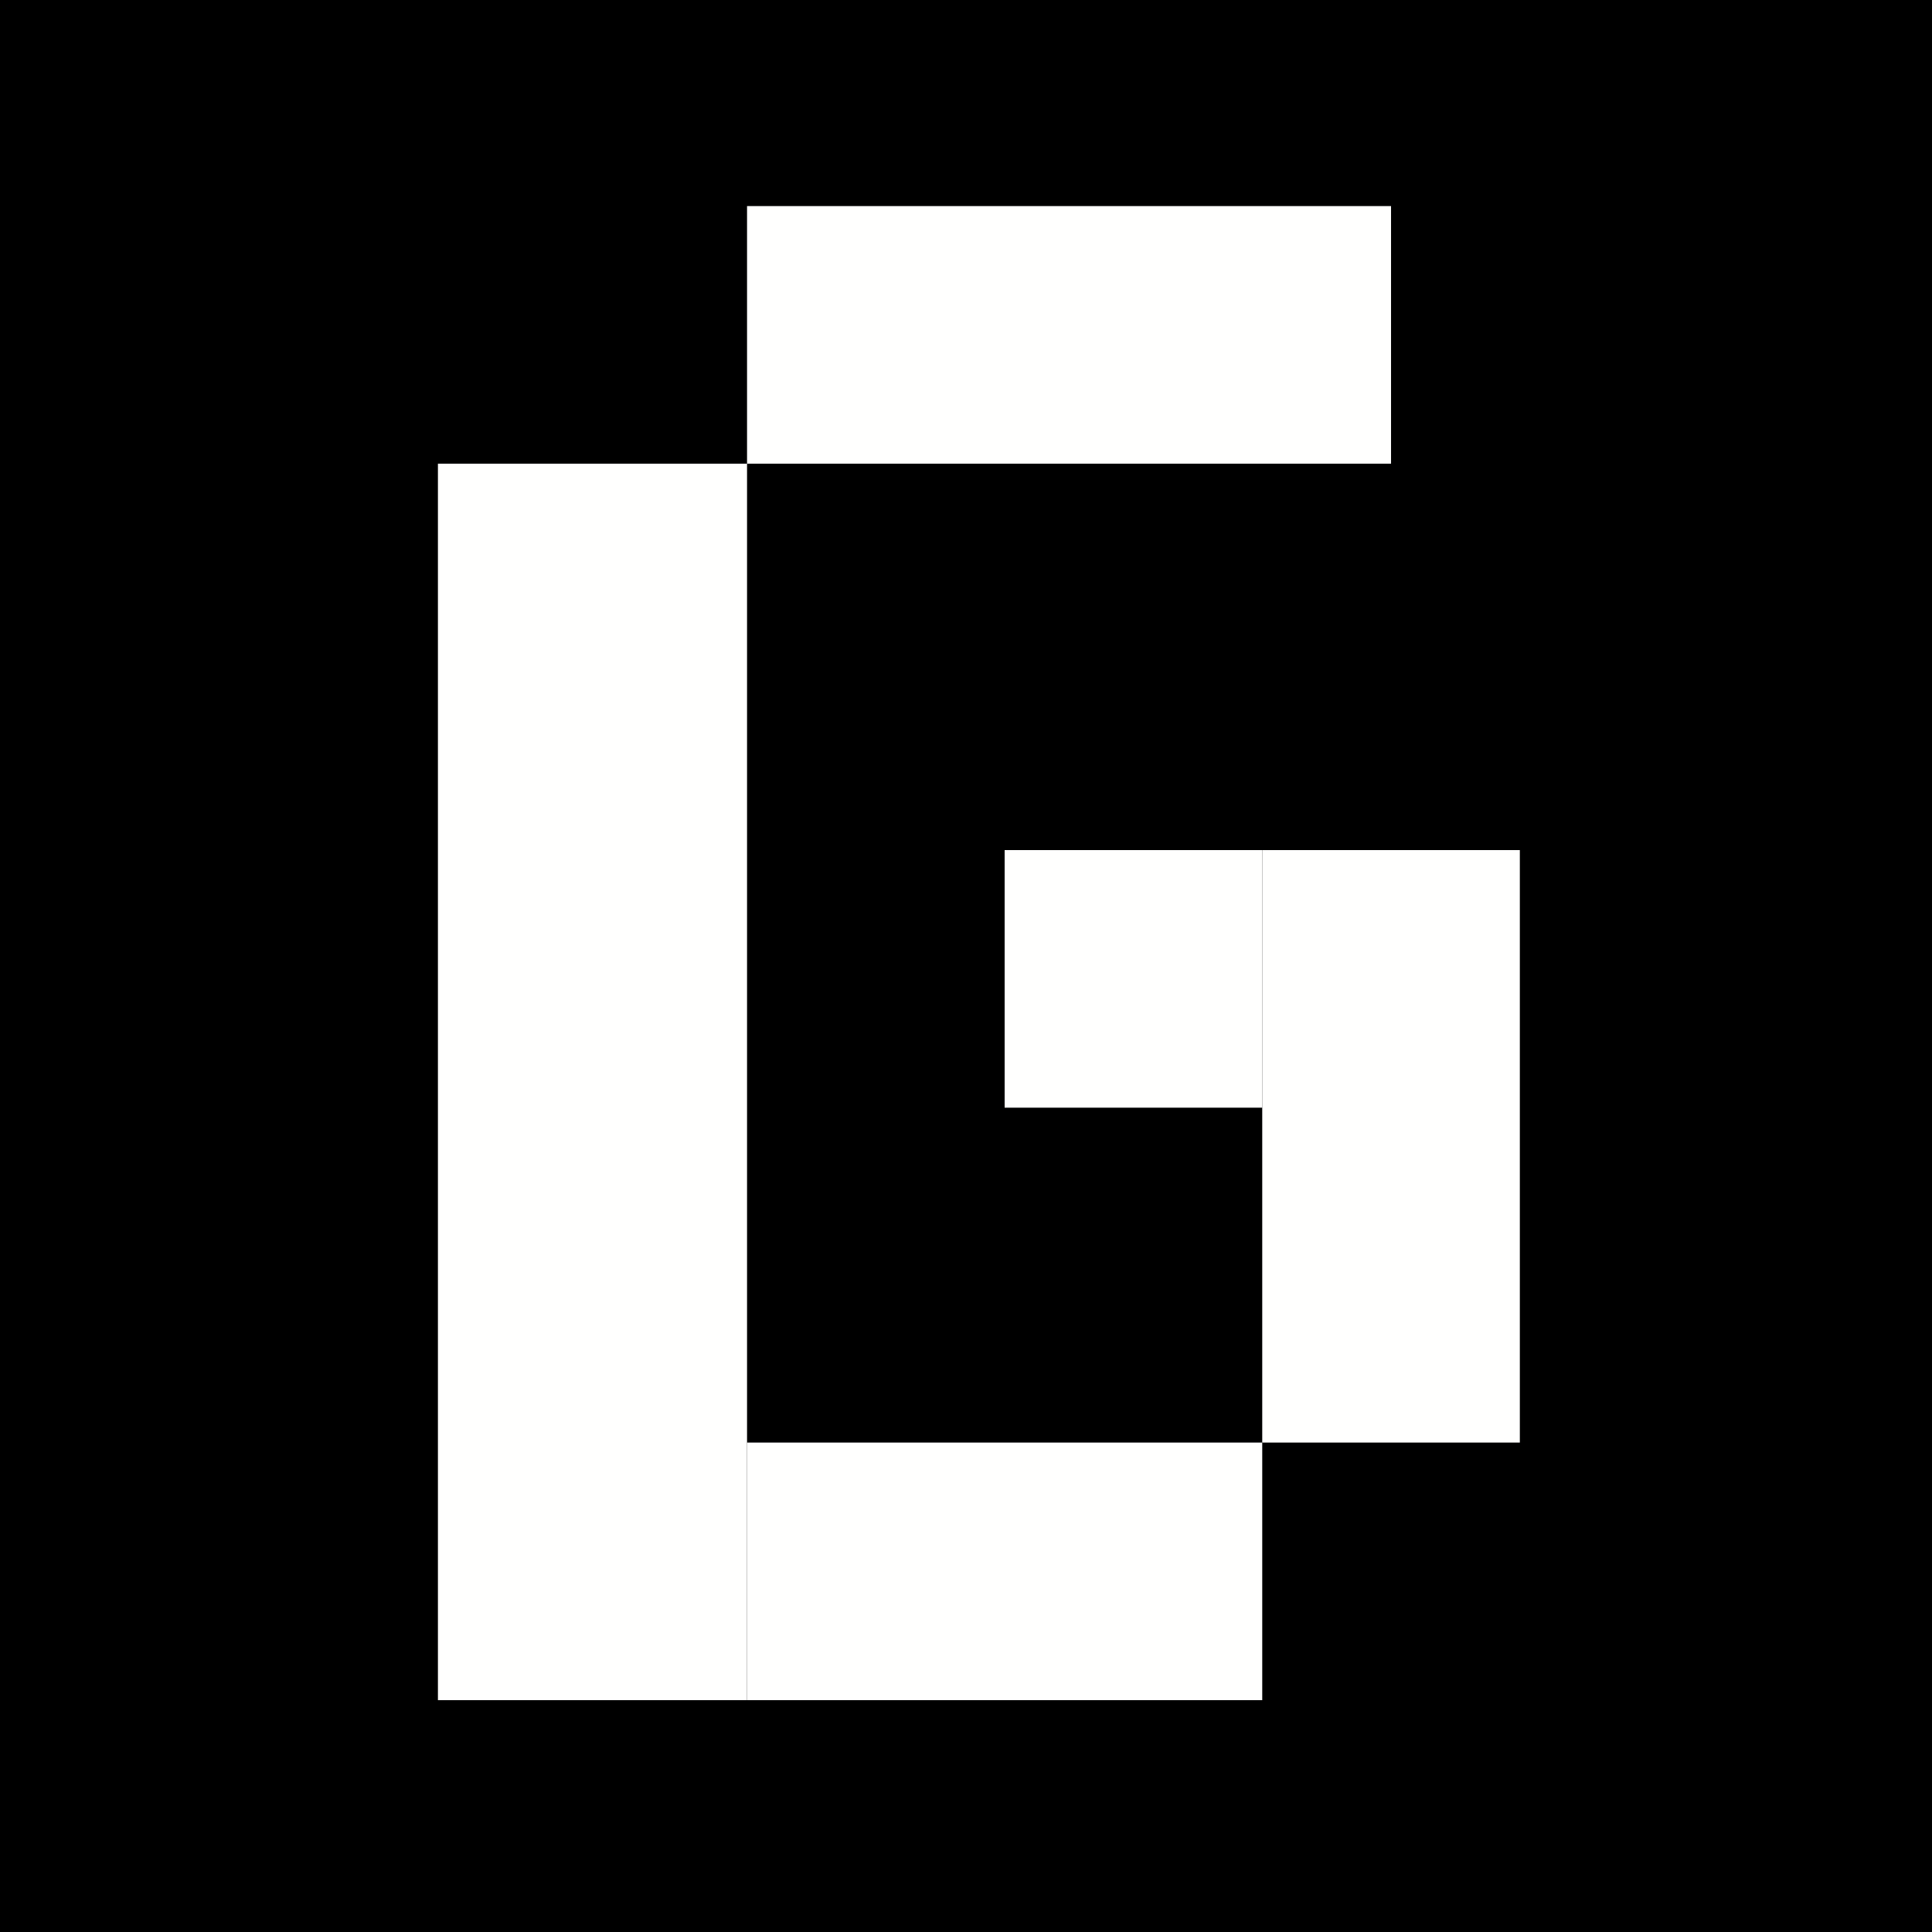
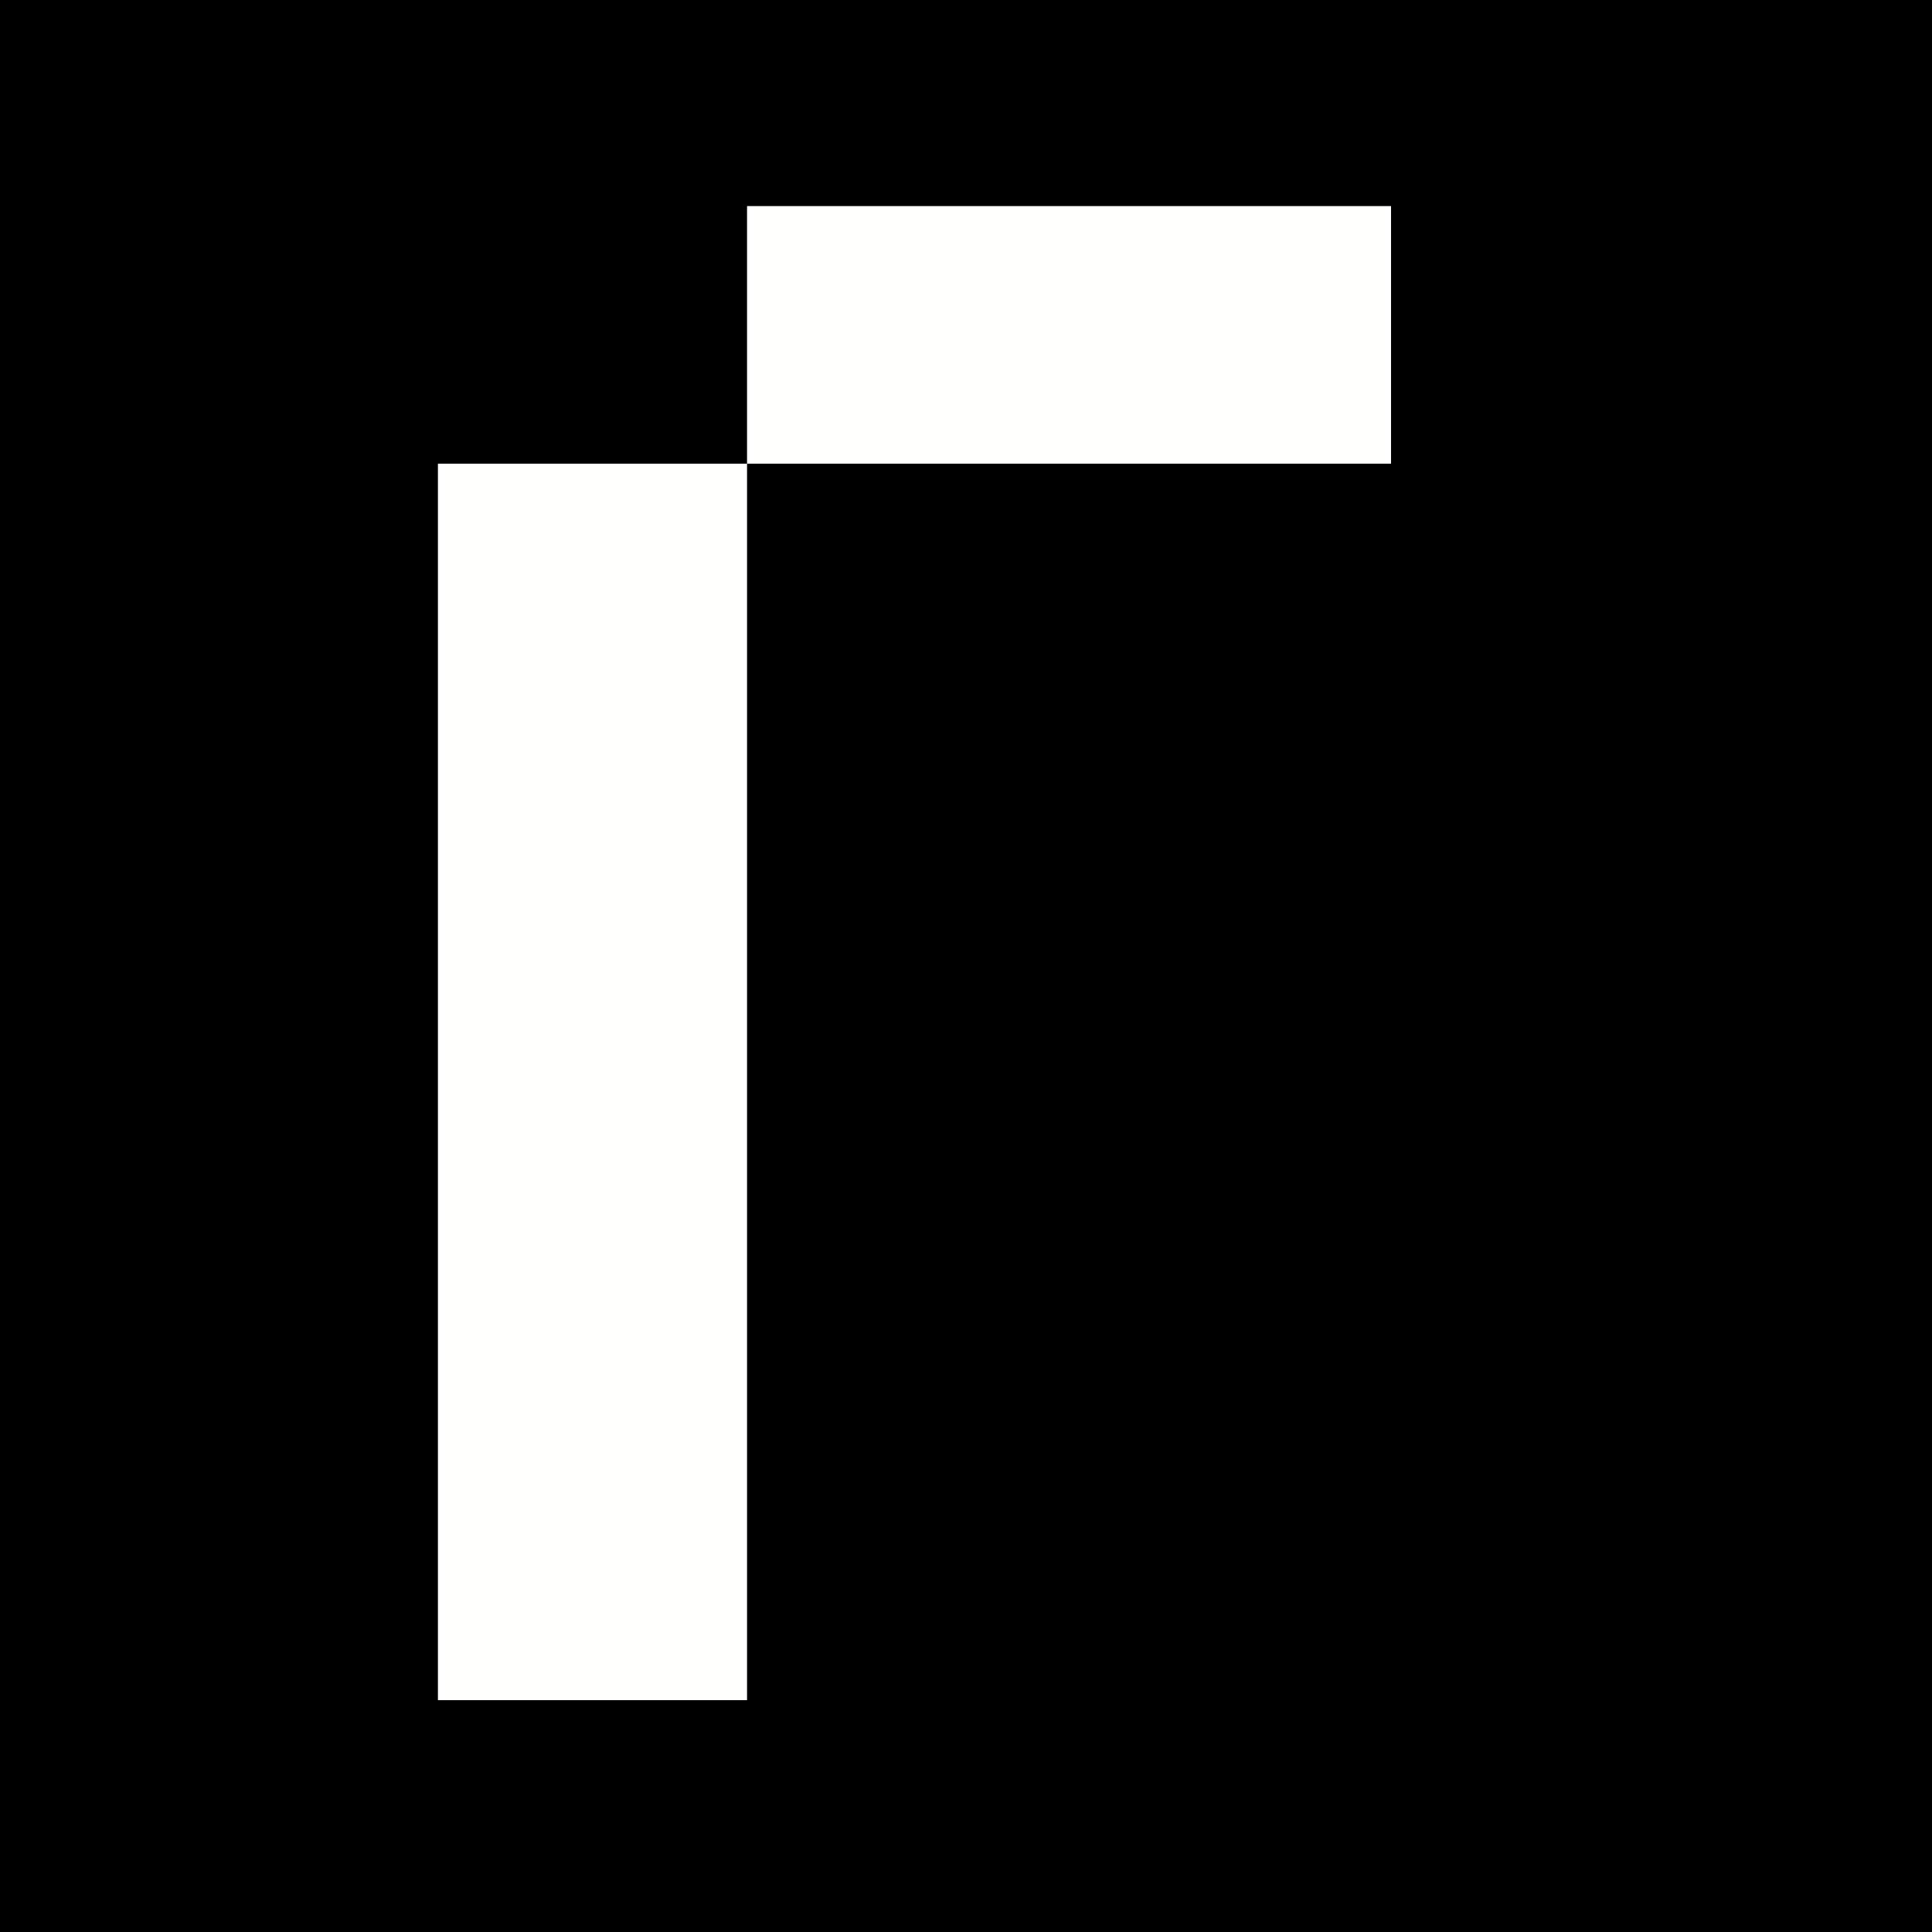
<svg xmlns="http://www.w3.org/2000/svg" width="75" height="75" viewBox="0 0 75 75" fill="none">
  <rect width="75" height="75" fill="black" />
  <rect x="29" y="8" width="25" height="10" fill="#FFFFFE" />
  <rect x="17" y="18" width="12" height="48" fill="#FFFFFE" />
-   <rect x="29" y="56" width="20" height="10" fill="#FFFFFE" />
-   <rect x="39" y="33" width="10" height="10" fill="#FFFFFE" />
-   <rect x="49" y="33" width="10" height="23" fill="#FFFFFE" />
</svg>